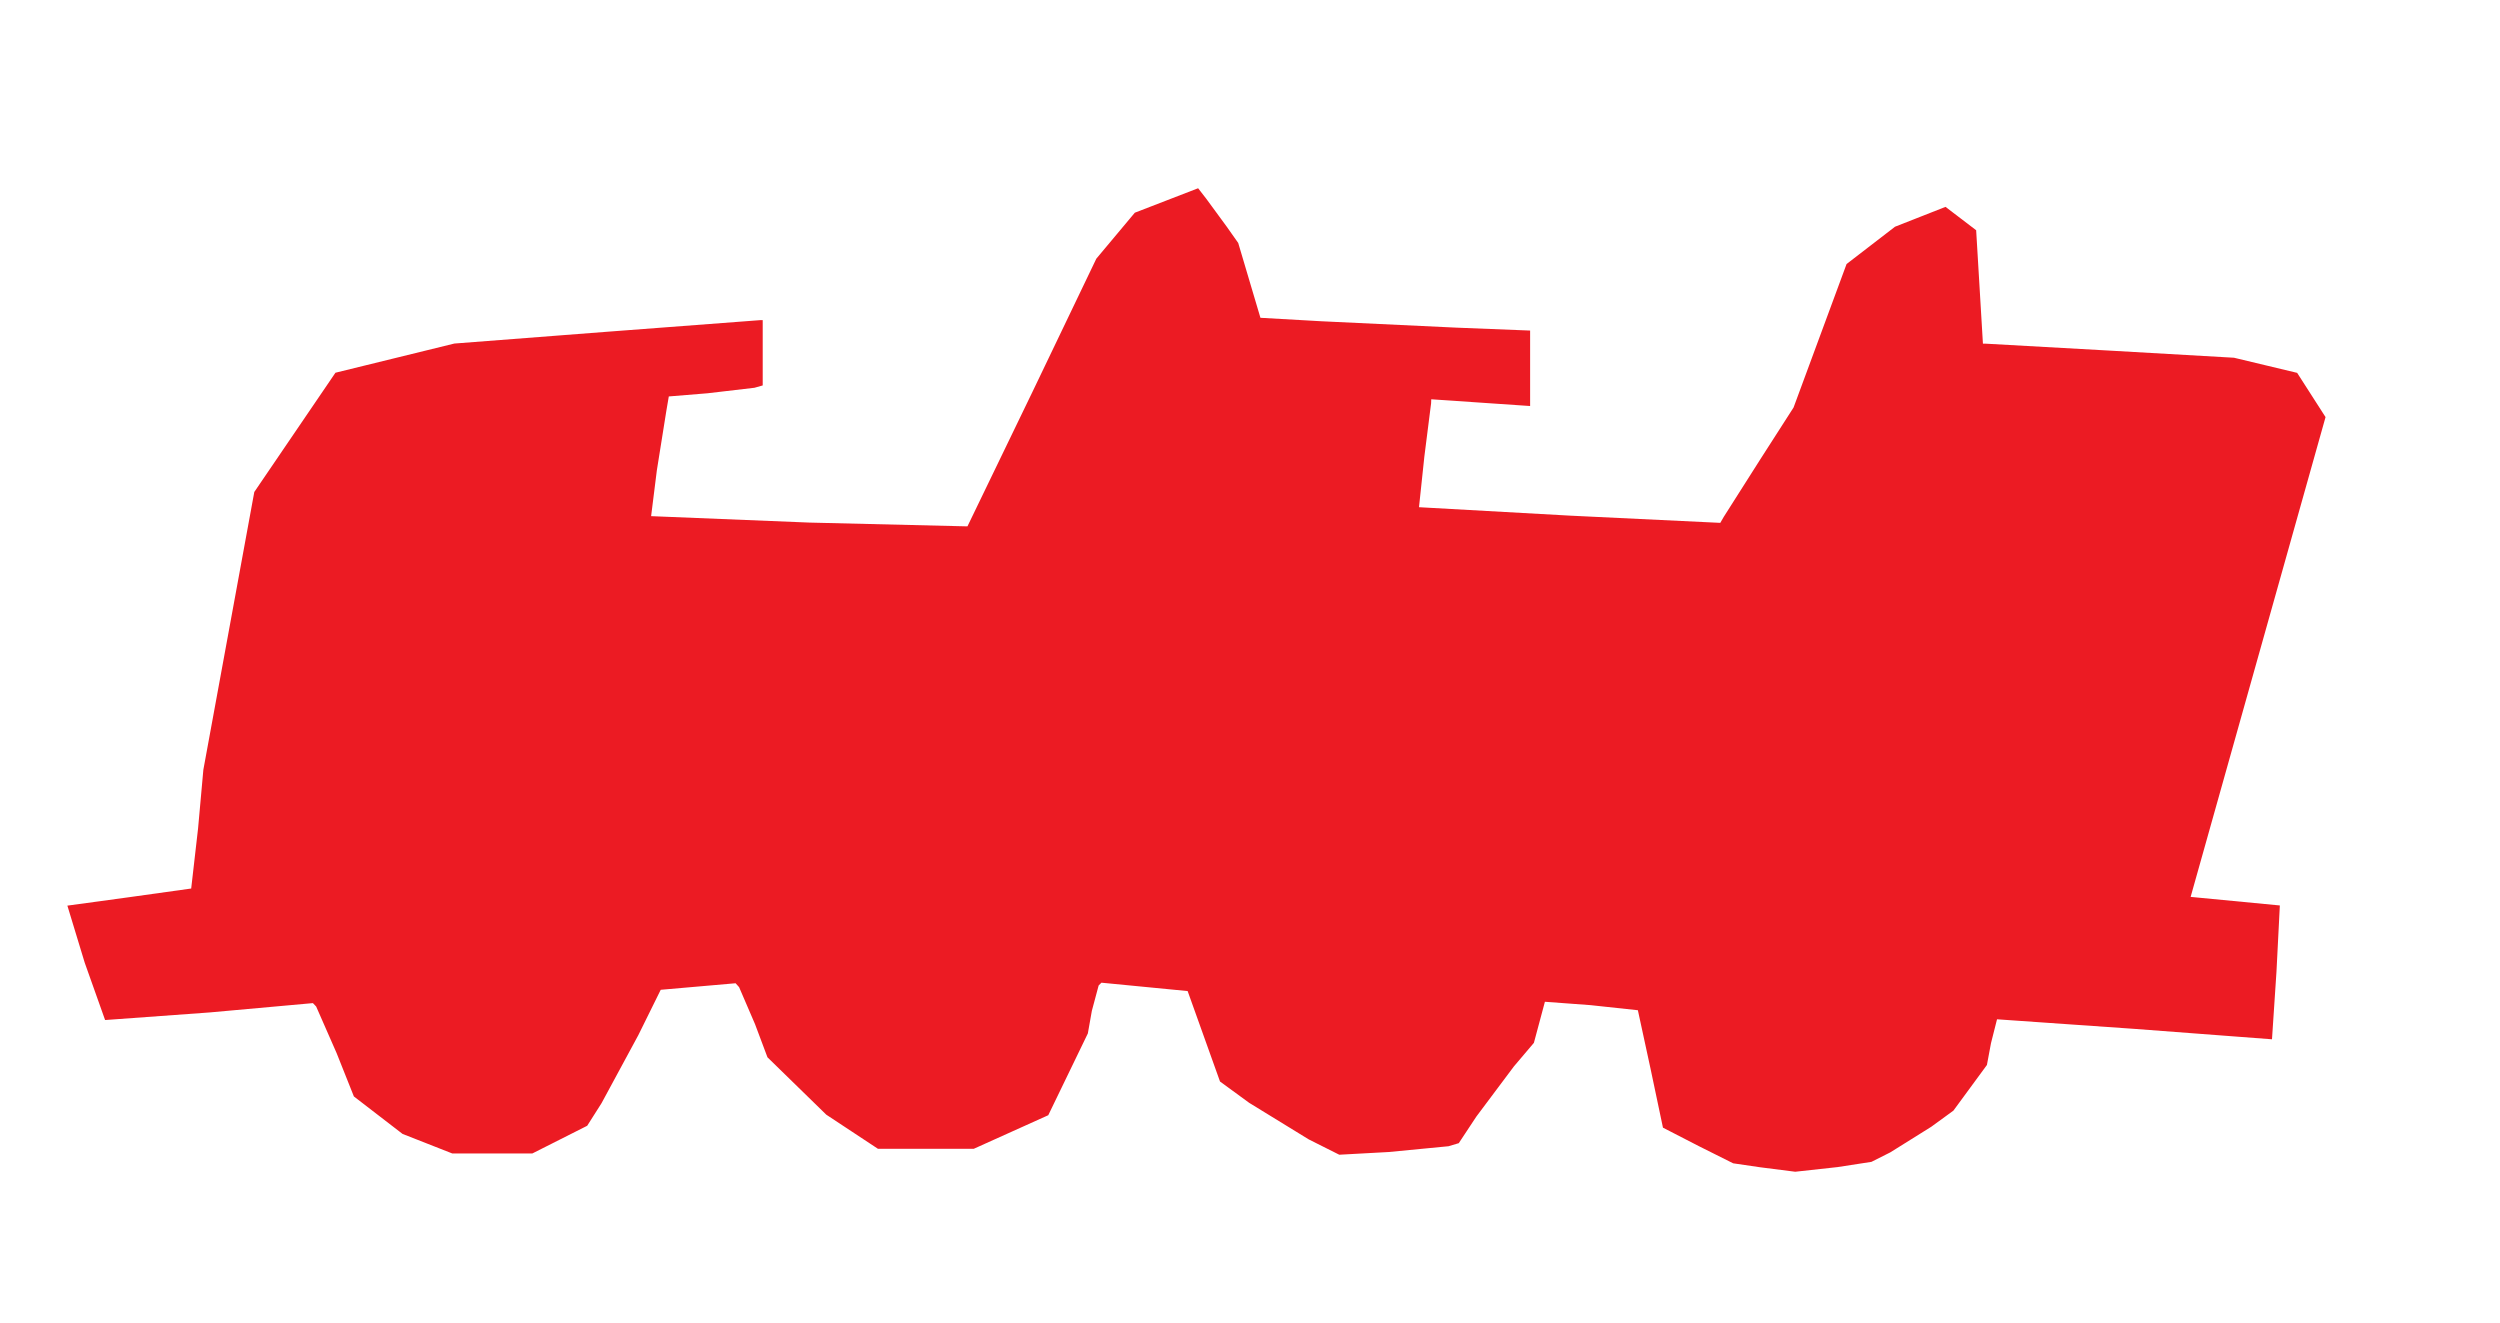
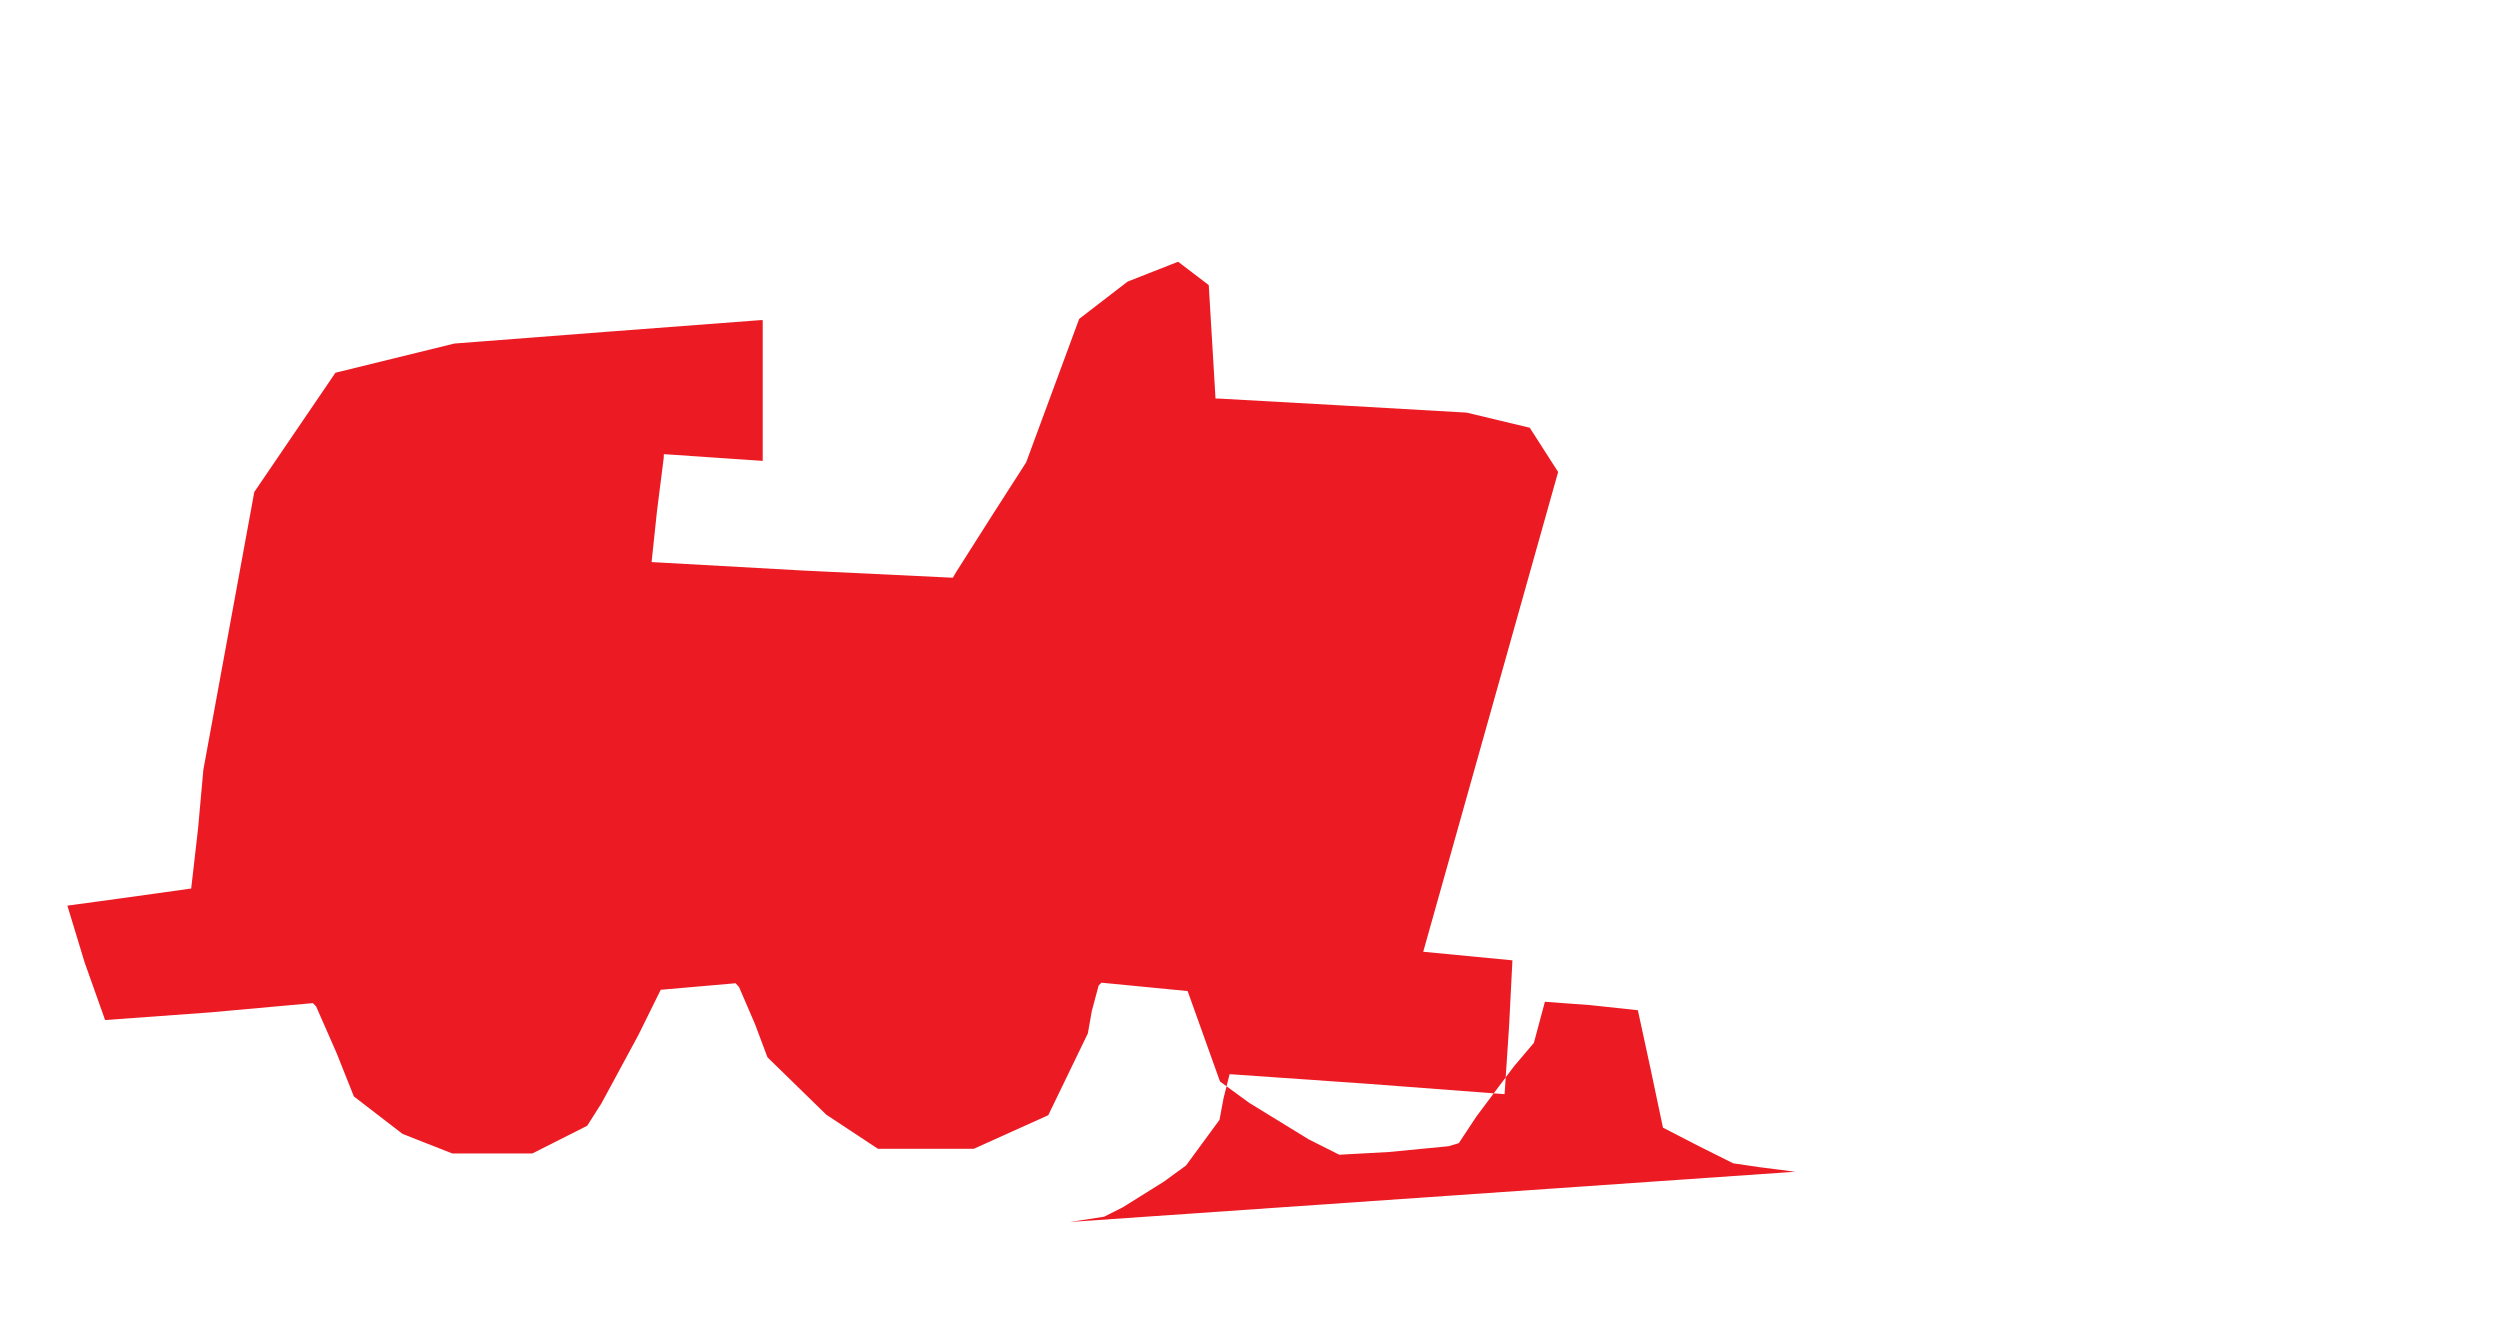
<svg xmlns="http://www.w3.org/2000/svg" width="531" height="281" viewBox="0 0 531 281">
-   <path d="M381.308 248.878l-7.496-.956-5.688-.835-7.312-3.66-7.599-3.914-2.615-12.415-2.713-12.527-10.066-1.082-9.68-.716-1.17 4.363-1.17 4.364-4.242 5-7.977 10.654-3.735 5.653-2.173.651-12.692 1.227-10.52.576-6.48-3.254-12.666-7.777-6.185-4.521-3.437-9.605-3.437-9.604-9.155-.89-9.154-.889-.594.593-1.444 5.39-.85 4.796-4.203 8.685-4.203 8.685-7.91 3.565-7.91 3.565h-20.359l-5.486-3.624-5.487-3.623-6.245-6.093-6.246-6.093-2.639-7.033-3.384-7.863-.745-.83-7.951.694-7.952.694-4.758 9.635-7.81 14.443-3.051 4.806-5.831 2.944-5.831 2.943H96.074l-5.287-2.079-5.287-2.078-5.169-3.98-5.168-3.98-3.662-9.192-4.35-9.91-.689-.719-21.89 1.977-22.25 1.617-4.331-12.184-3.682-12.114 13.126-1.793 13.175-1.842 1.462-12.782 1.121-12.441 5.41-29.5 5.409-29.5 8.618-12.665 8.62-12.665 12.625-3.099 12.625-3.1 32.2-2.485L161.45 68h.55v13.865l-1.75.496-9.974 1.17-8.224.673-.535 3.148-2.008 12.583-1.212 9.696 33.597 1.365 33.591.805 13.813-28.577 13.559-28.275 4.089-4.884 4.089-4.884 6.722-2.598 6.723-2.598 1.751 2.257 4.26 5.81 2.507 3.552 2.359 7.948 2.359 7.948 12.892.732 28.642 1.356 15.75.623v16.028l-10.5-.716-10.5-.715-.032.846-1.434 11.329-1.137 10.747 32.128 1.795 31.865 1.53.739-1.277 7.783-12.253 7.044-10.976 5.629-15.235 5.628-15.235 5.143-3.96 5.144-3.962 5.365-2.11 5.365-2.109 3.254 2.482 3.253 2.481.72 12.05.718 12.049h.663l26.662 1.492 26 1.491 6.708 1.606 6.709 1.606 3.015 4.699 3.015 4.698-14.328 50.954-14.327 50.954 9.474.91 9.474.91-.718 14.09-.95 14.335-29.112-2.205-29.291-2.042-1.278 5.056-.868 4.647-3.56 4.85-3.561 4.85-4.701 3.424-8.701 5.437-4 2.014-7.192 1.112z" fill="#ec1b23" />
+   <path d="M381.308 248.878l-7.496-.956-5.688-.835-7.312-3.66-7.599-3.914-2.615-12.415-2.713-12.527-10.066-1.082-9.68-.716-1.17 4.363-1.17 4.364-4.242 5-7.977 10.654-3.735 5.653-2.173.651-12.692 1.227-10.52.576-6.48-3.254-12.666-7.777-6.185-4.521-3.437-9.605-3.437-9.604-9.155-.89-9.154-.889-.594.593-1.444 5.39-.85 4.796-4.203 8.685-4.203 8.685-7.91 3.565-7.91 3.565h-20.359l-5.486-3.624-5.487-3.623-6.245-6.093-6.246-6.093-2.639-7.033-3.384-7.863-.745-.83-7.951.694-7.952.694-4.758 9.635-7.81 14.443-3.051 4.806-5.831 2.944-5.831 2.943H96.074l-5.287-2.079-5.287-2.078-5.169-3.98-5.168-3.98-3.662-9.192-4.35-9.91-.689-.719-21.89 1.977-22.25 1.617-4.331-12.184-3.682-12.114 13.126-1.793 13.175-1.842 1.462-12.782 1.121-12.441 5.41-29.5 5.409-29.5 8.618-12.665 8.62-12.665 12.625-3.099 12.625-3.1 32.2-2.485L161.45 68h.55v13.865v16.028l-10.5-.716-10.5-.715-.032.846-1.434 11.329-1.137 10.747 32.128 1.795 31.865 1.53.739-1.277 7.783-12.253 7.044-10.976 5.629-15.235 5.628-15.235 5.143-3.96 5.144-3.962 5.365-2.11 5.365-2.109 3.254 2.482 3.253 2.481.72 12.05.718 12.049h.663l26.662 1.492 26 1.491 6.708 1.606 6.709 1.606 3.015 4.699 3.015 4.698-14.328 50.954-14.327 50.954 9.474.91 9.474.91-.718 14.09-.95 14.335-29.112-2.205-29.291-2.042-1.278 5.056-.868 4.647-3.56 4.85-3.561 4.85-4.701 3.424-8.701 5.437-4 2.014-7.192 1.112z" fill="#ec1b23" />
</svg>